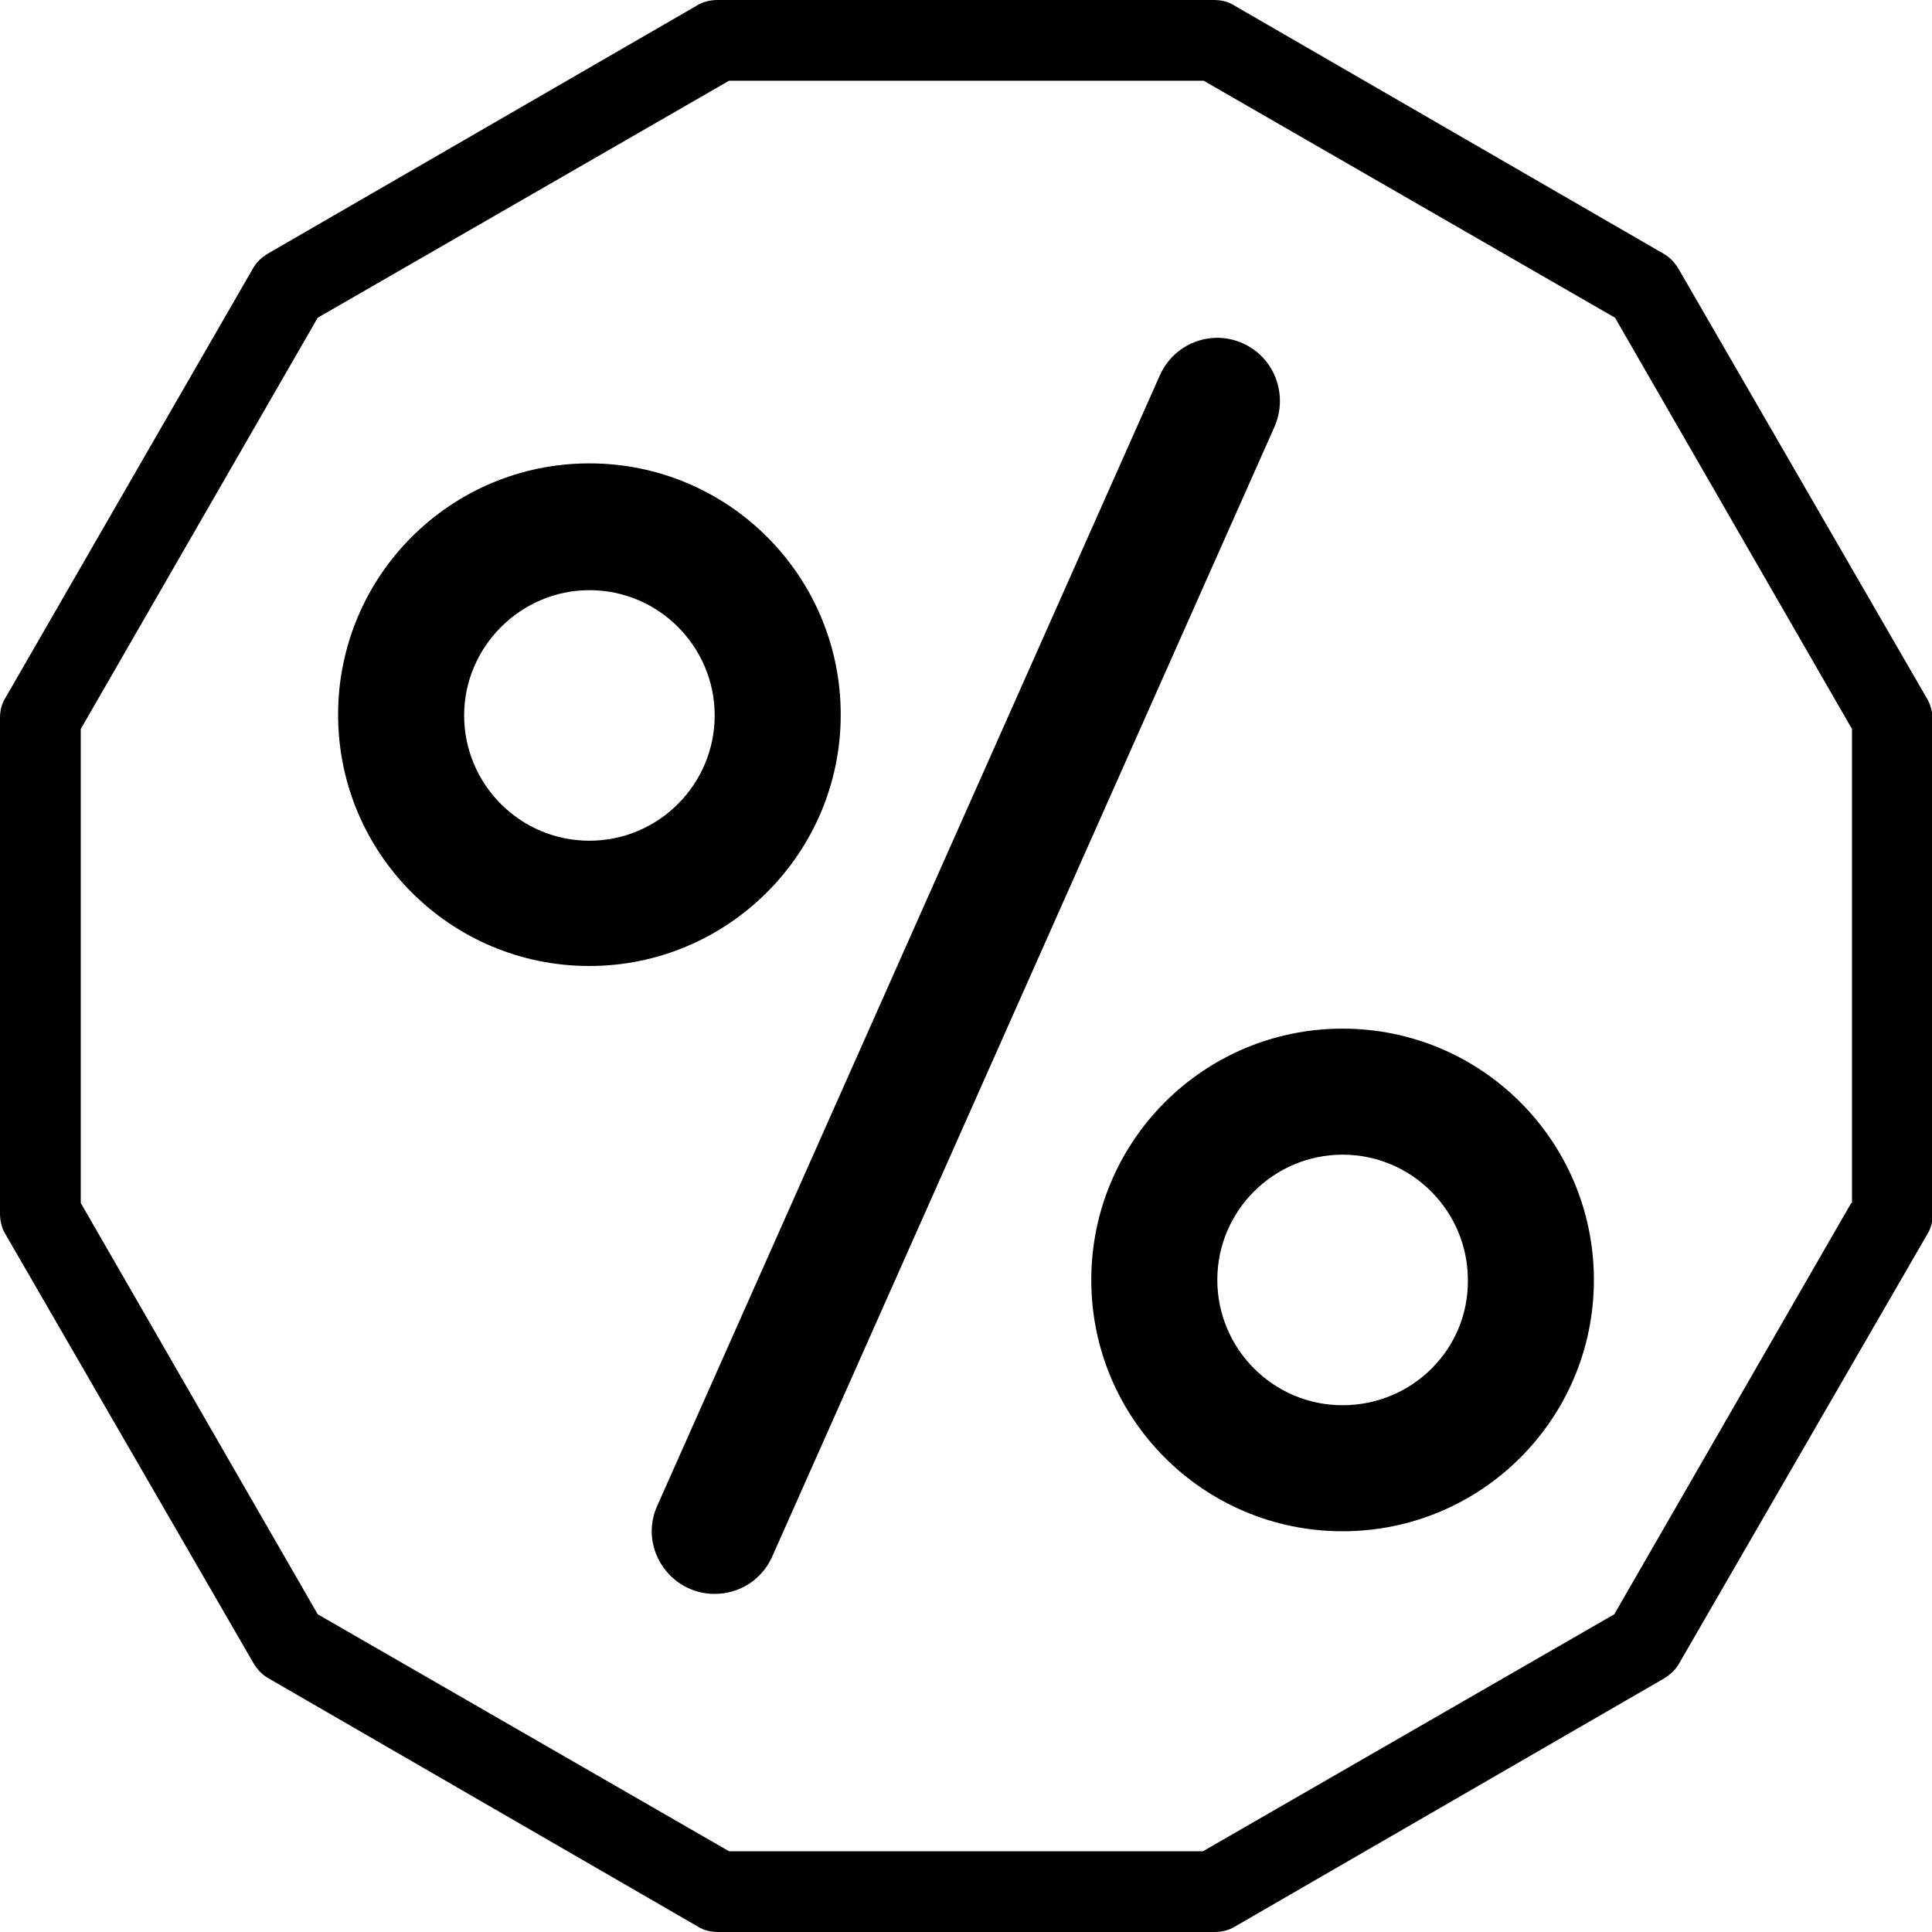
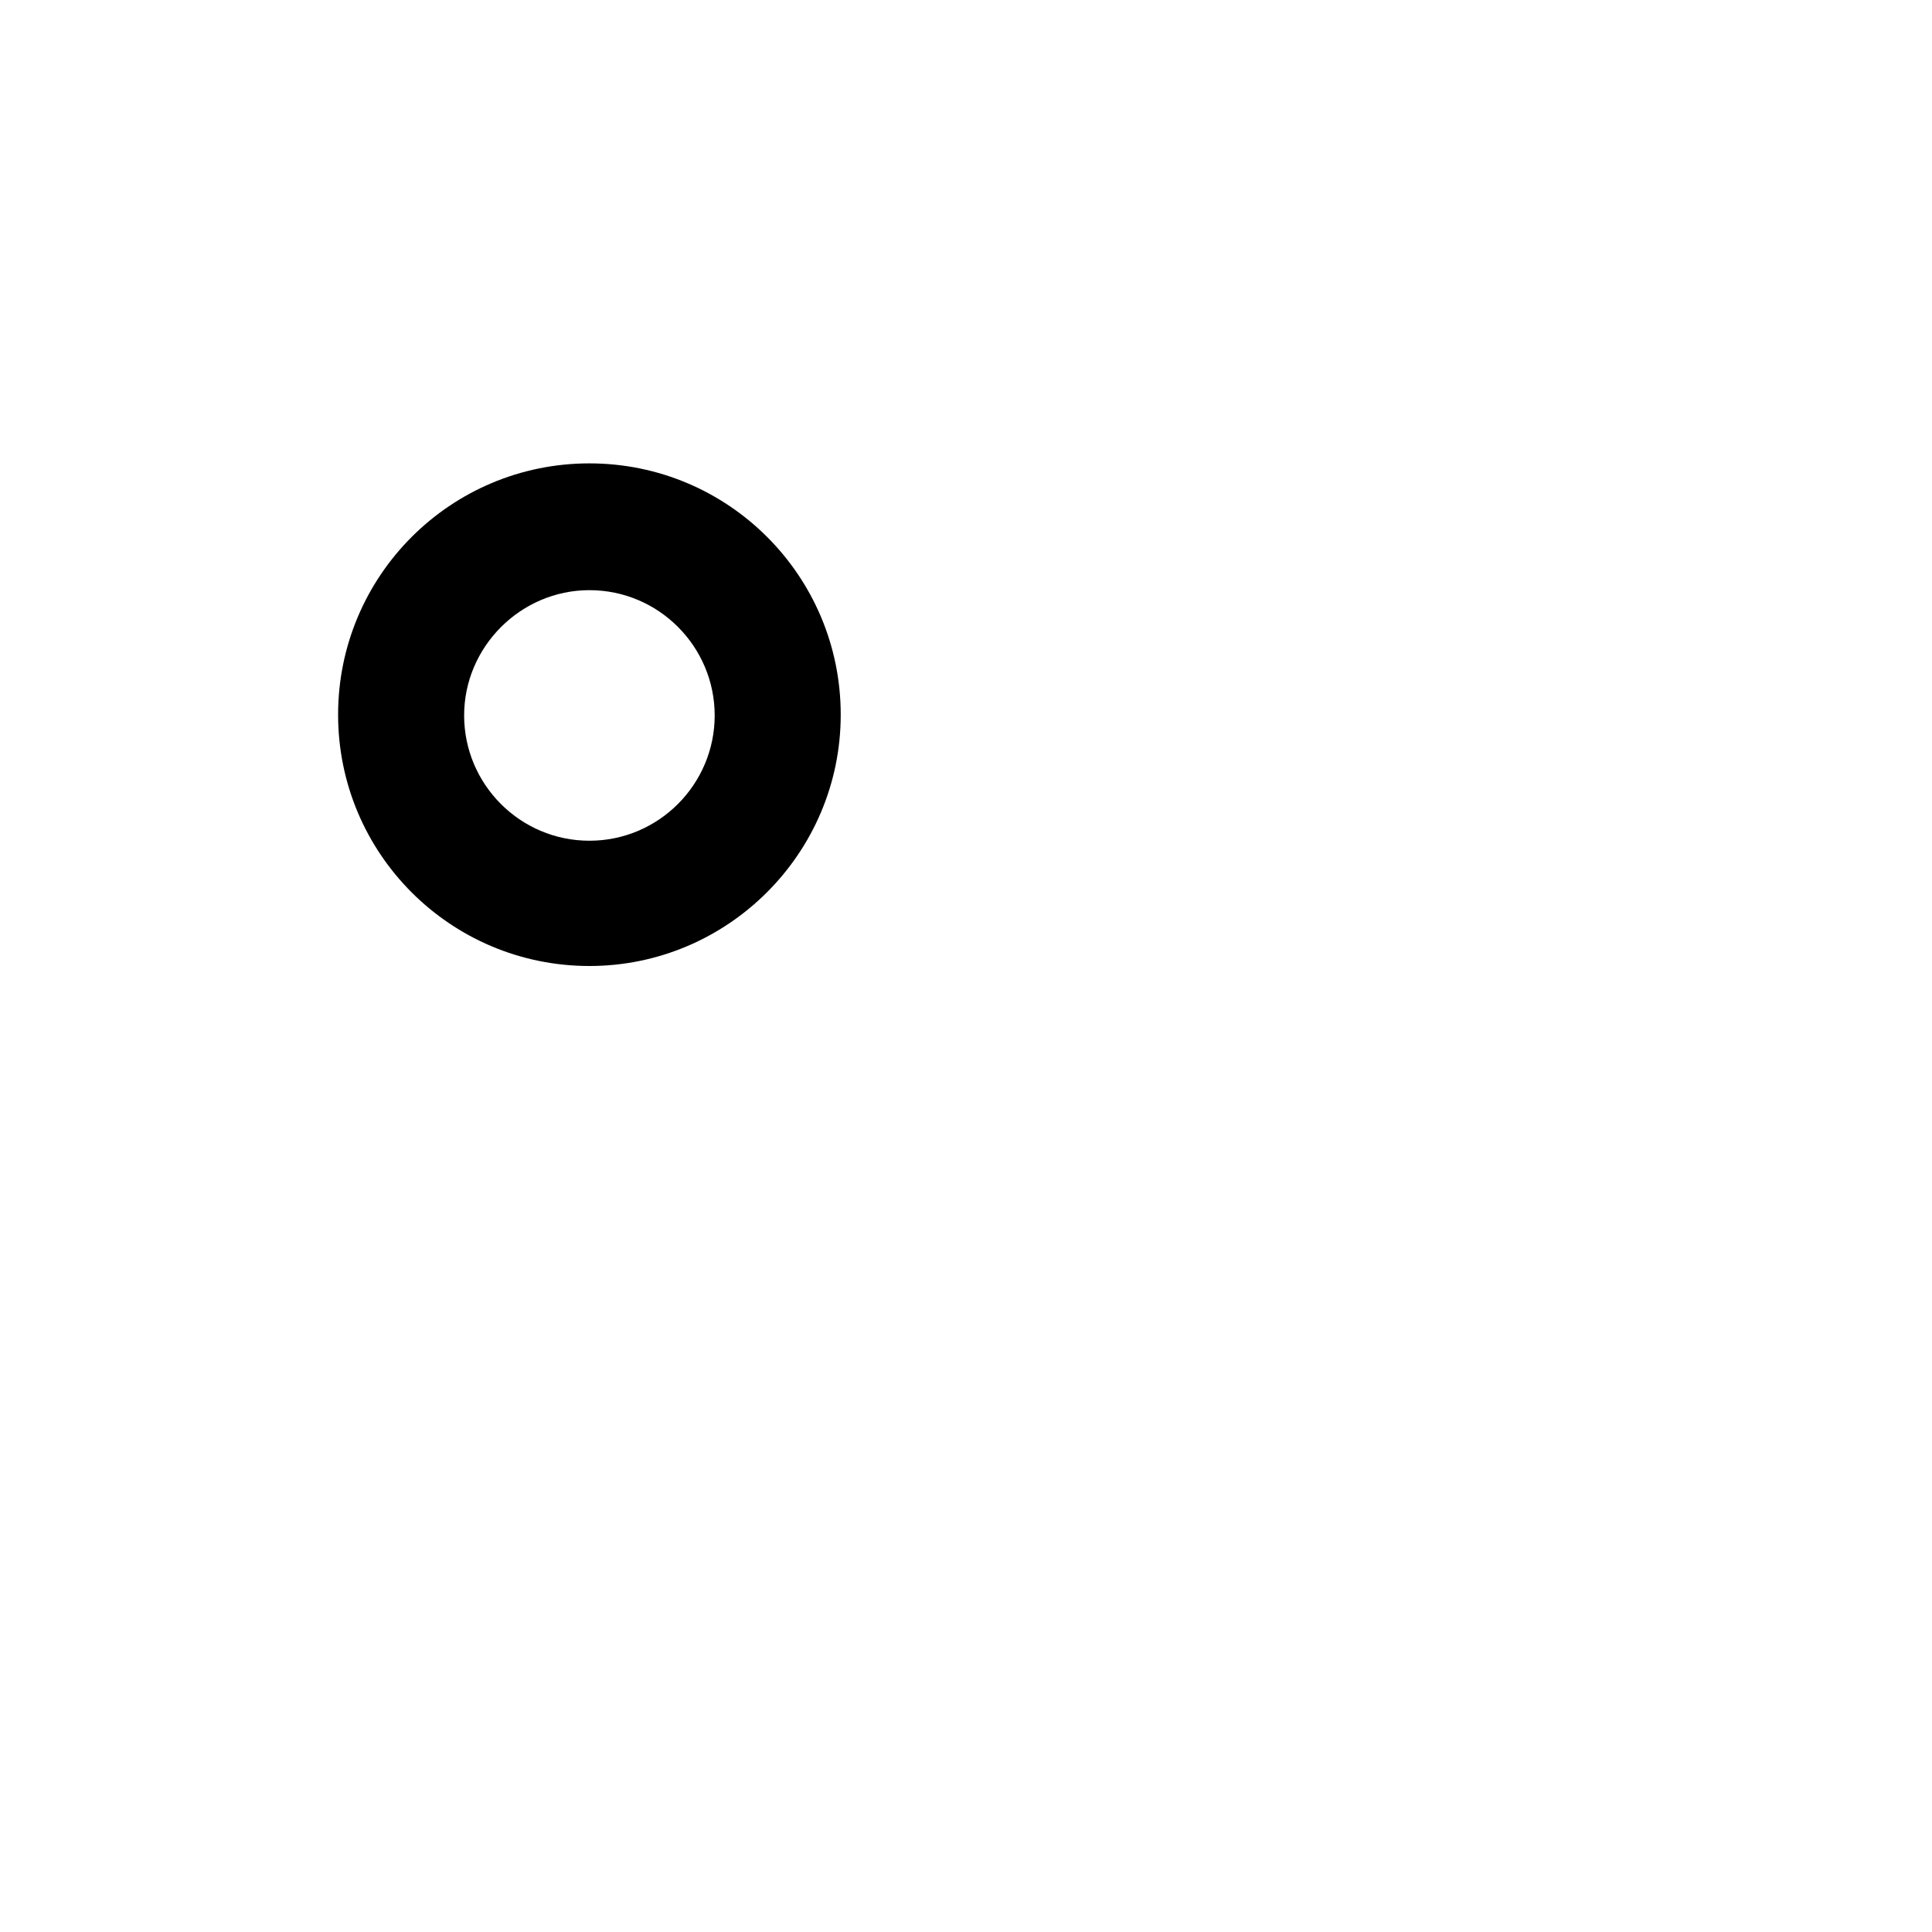
<svg xmlns="http://www.w3.org/2000/svg" enable-background="new 0 0 256 256" viewBox="0 0 256 256">
-   <path d="m255.3 92.5-32.9-56.9c-.5-.8-1.1-1.5-2-2l-56.9-32.9c-.8-.5-1.7-.7-2.7-.7h-65.7c-.9 0-1.9.2-2.7.7l-56.9 32.9c-.8.5-1.5 1.1-2 2l-32.8 56.9c-.5.8-.7 1.7-.7 2.6v65.7c0 .9.2 1.9.7 2.7l32.9 56.9c.5.8 1.1 1.5 2 2l56.9 32.9c.8.5 1.7.7 2.7.7h65.7c.9 0 1.9-.2 2.7-.7l56.9-32.9c.8-.5 1.5-1.1 2-2l32.9-56.9c.5-.8.7-1.7.7-2.7v-65.7c-.1-.9-.3-1.8-.8-2.6zm-10 66.9-31.4 54.5-54.5 31.4h-62.8l-54.5-31.4-31.4-54.5v-62.8l31.4-54.5 54.5-31.4h62.9l54.5 31.4 31.4 54.5v62.8z" />
-   <path d="m164.7 45.5c-4.2-1.9-9.1 0-11 4.2l-66.6 149.8c-2.5 5.5 1.6 11.7 7.6 11.7 3.2 0 6.2-1.8 7.6-4.9l66.6-149.8c1.8-4.2 0-9.1-4.2-11z" />
  <path d="m111.4 94.7c0-18.4-14.9-33.3-33.3-33.3s-33.3 14.9-33.3 33.3 14.9 33.3 33.3 33.3c18.3 0 33.3-14.9 33.3-33.3zm-33.3 16.7c-9.2 0-16.6-7.5-16.6-16.6s7.5-16.6 16.6-16.6c9.2 0 16.6 7.5 16.6 16.6s-7.4 16.6-16.6 16.6z" />
-   <path d="m177.9 136.3c-18.4 0-33.3 14.9-33.3 33.3s14.9 33.3 33.3 33.3 33.3-14.9 33.3-33.3-14.9-33.3-33.3-33.3zm0 49.9c-9.2 0-16.6-7.5-16.6-16.6 0-9.2 7.5-16.6 16.6-16.6 9.2 0 16.6 7.5 16.6 16.6.1 9.2-7.4 16.6-16.6 16.6z" />
</svg>